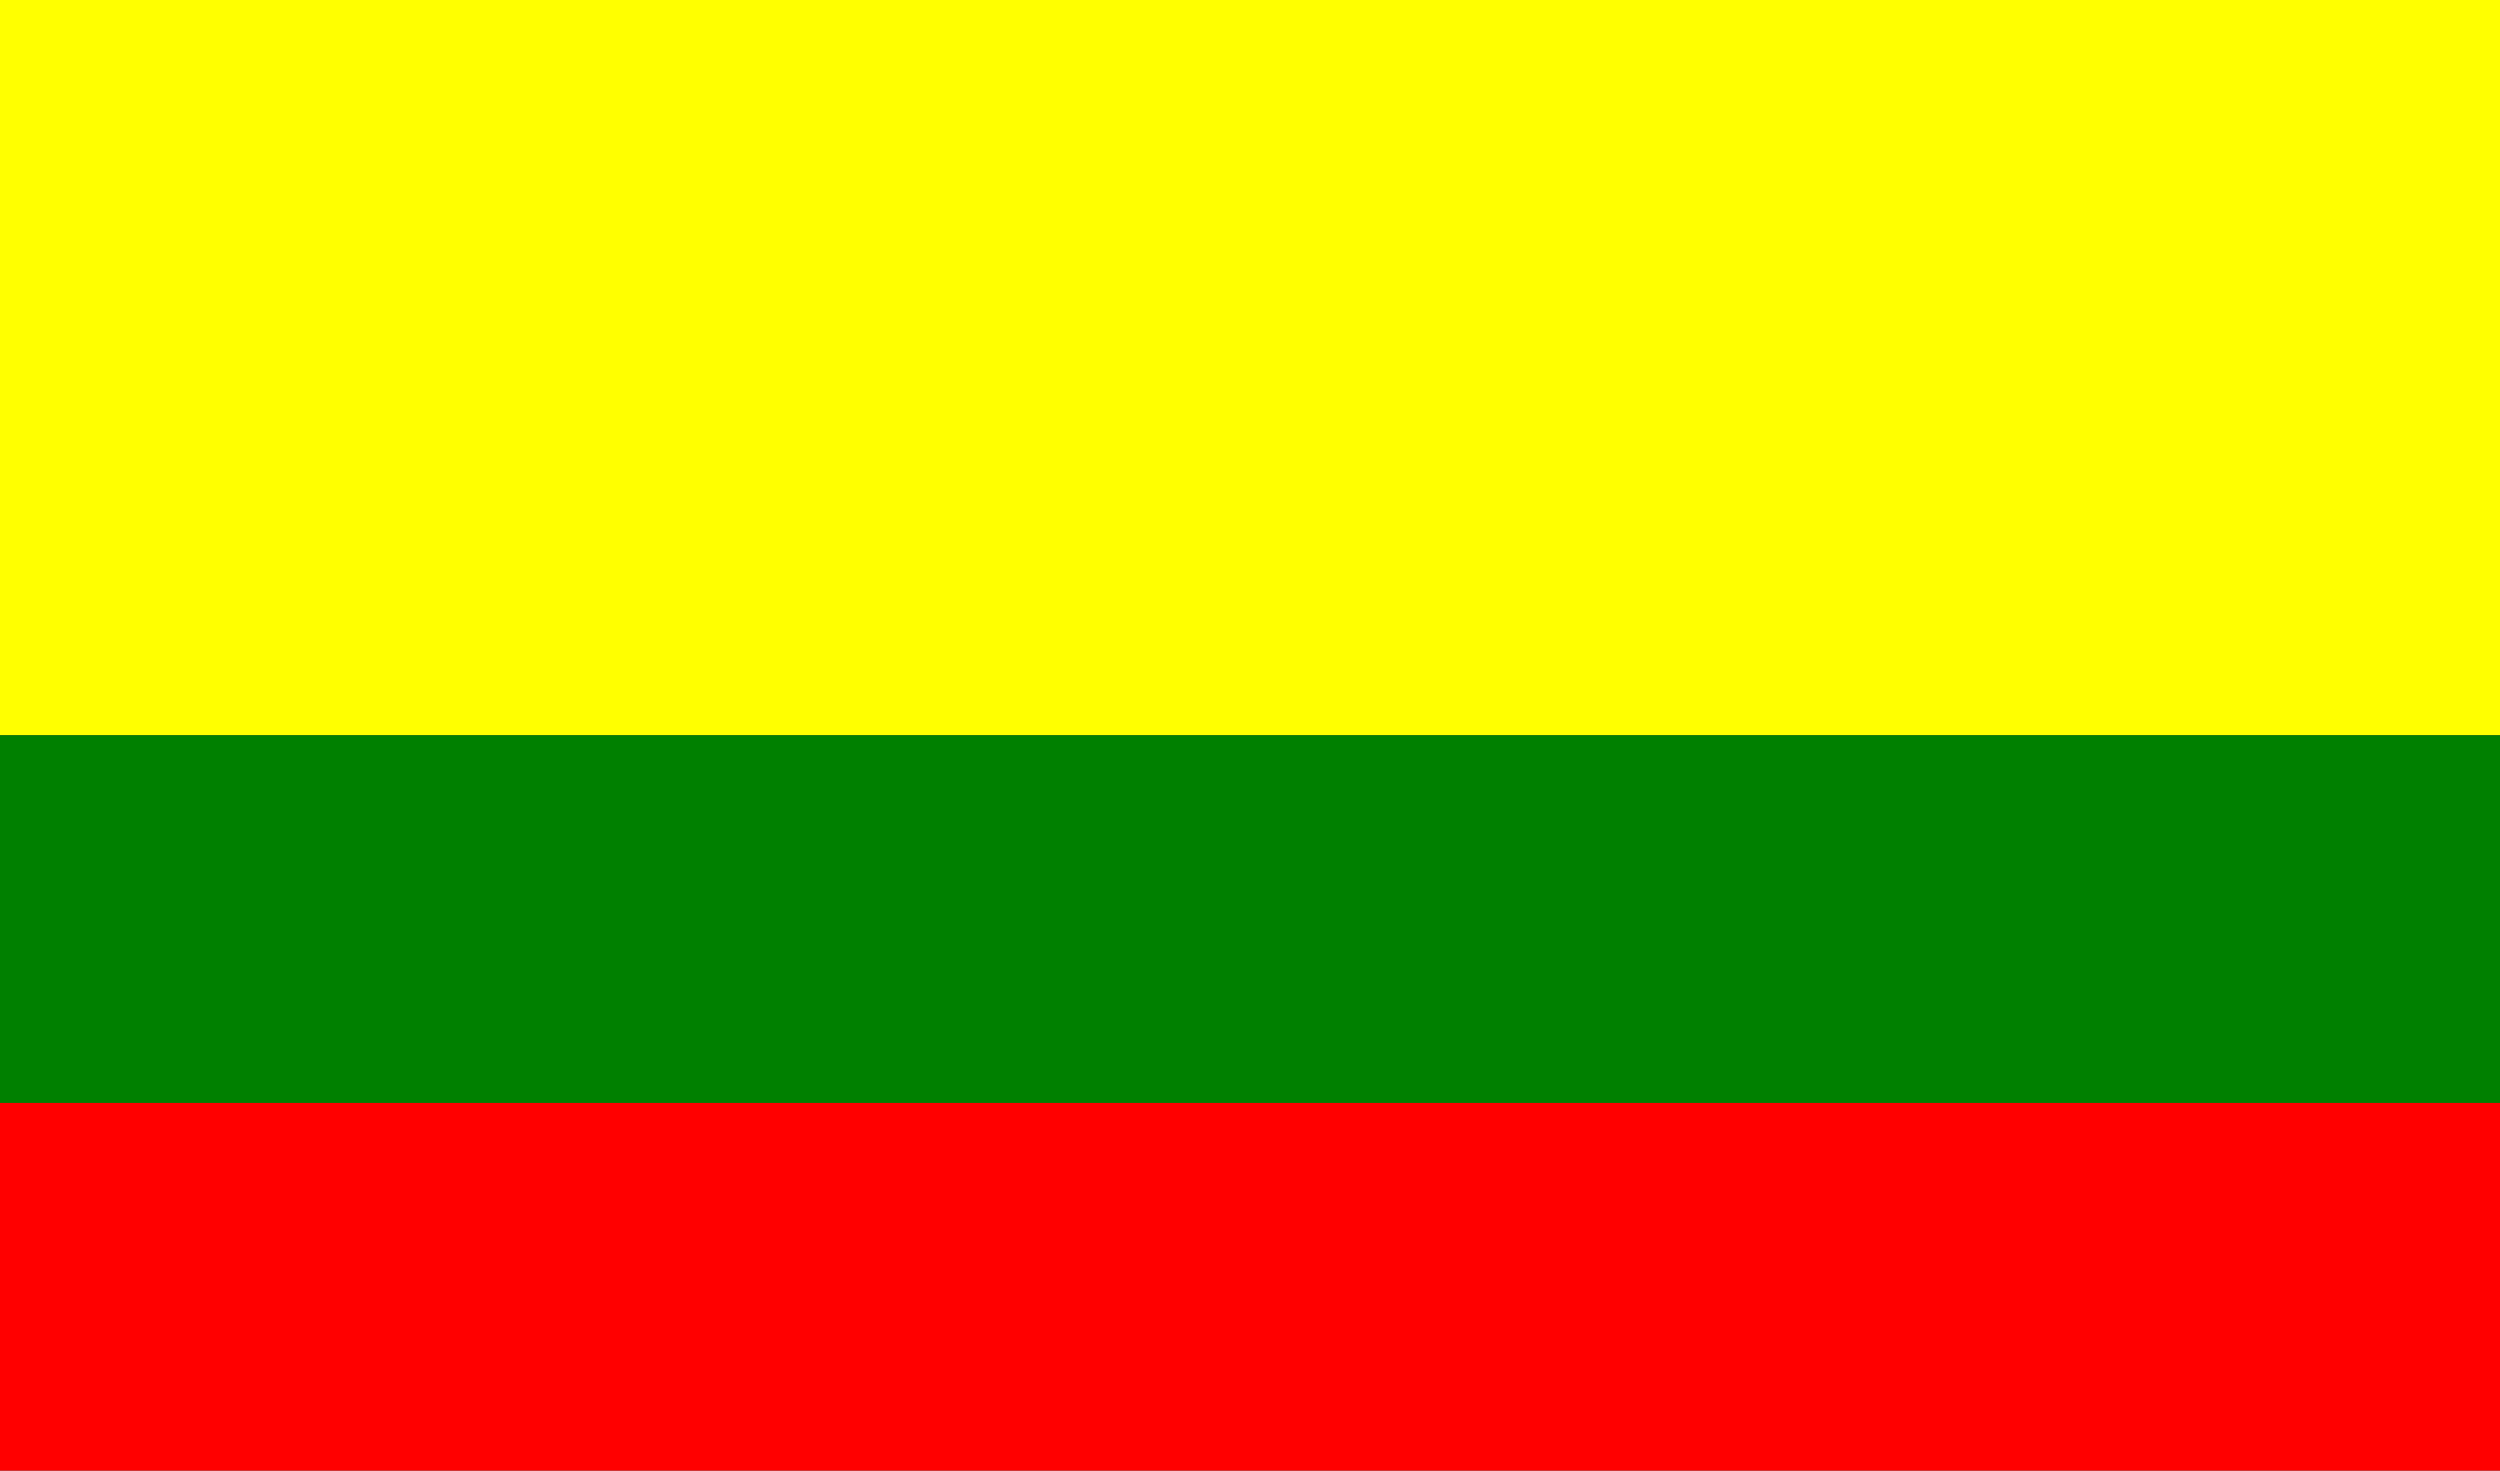
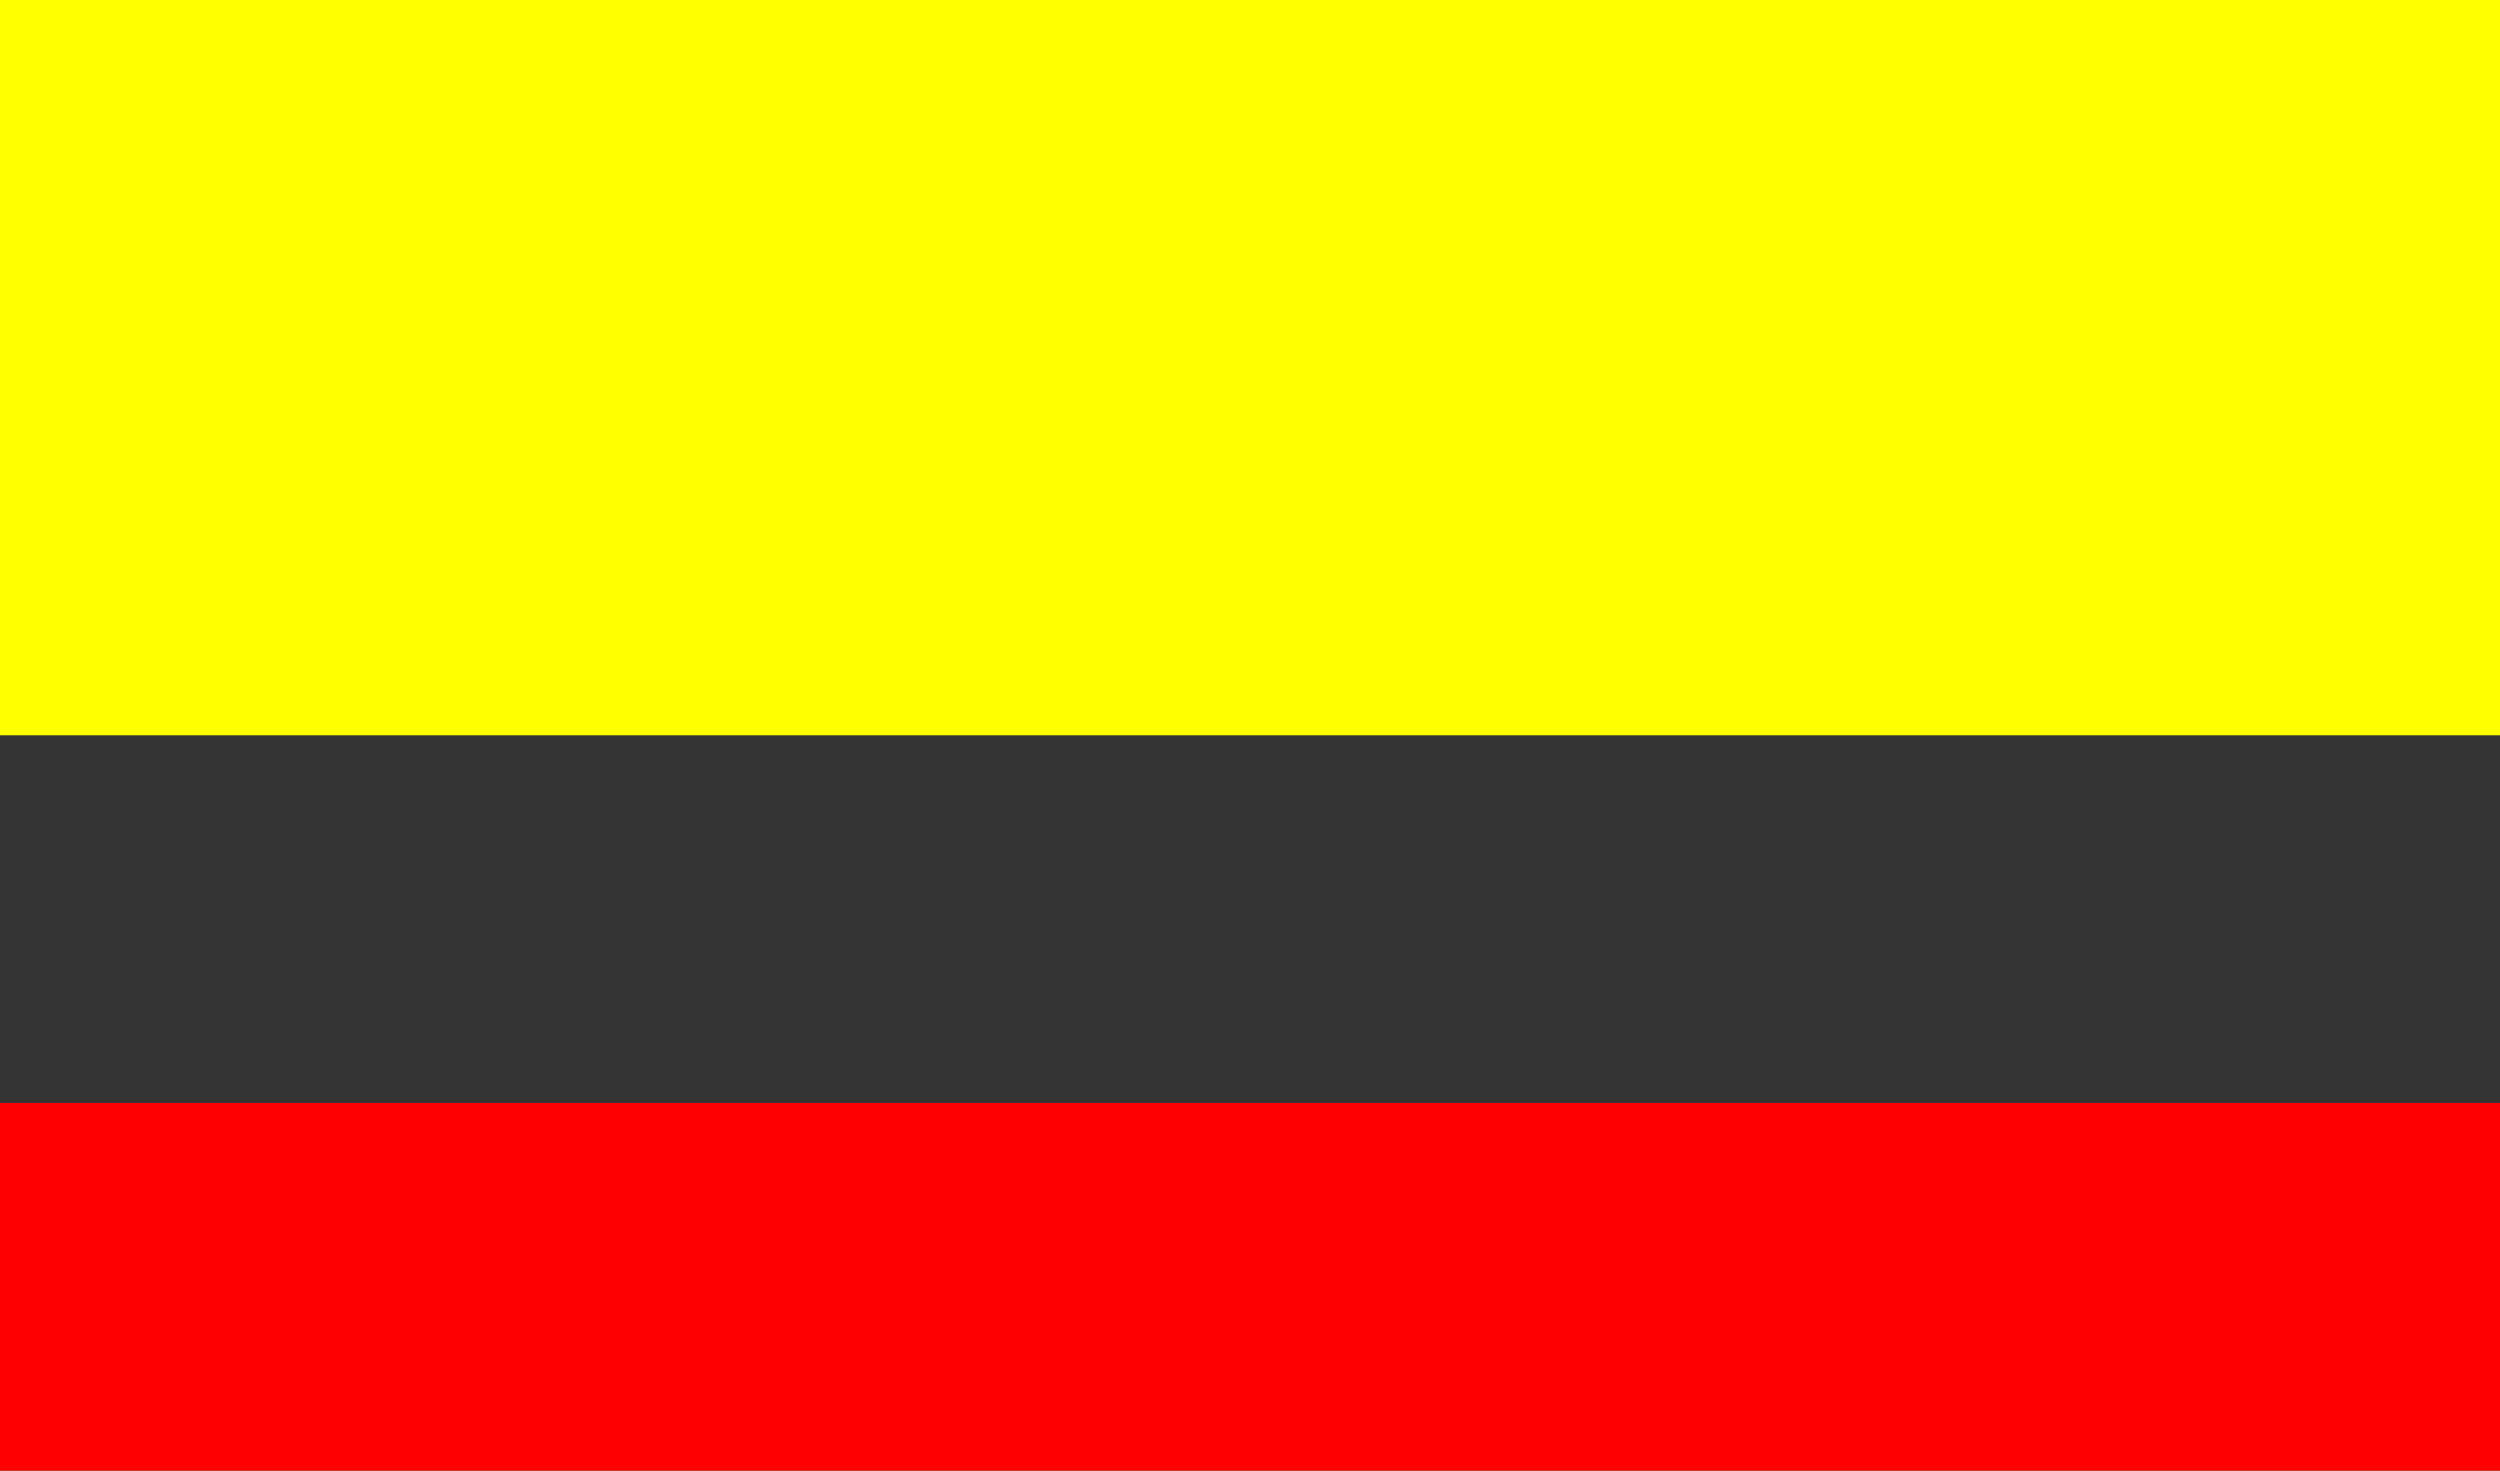
<svg xmlns="http://www.w3.org/2000/svg" height="200" width="340" viewBox="0 0 3.4 2">
  <rect x="0" y="0" width="3.4" height="2" fill="#333333" stroke="none" />
  <rect fill="#ffff00" width="3.4" height="1" x="0" y="0" />
-   <rect fill="#008000" width="3.4" height="0.5" x="0" y="1" />
  <rect fill="#ff0000" width="3.4" height="0.5" x="0" y="1.5" />
</svg>